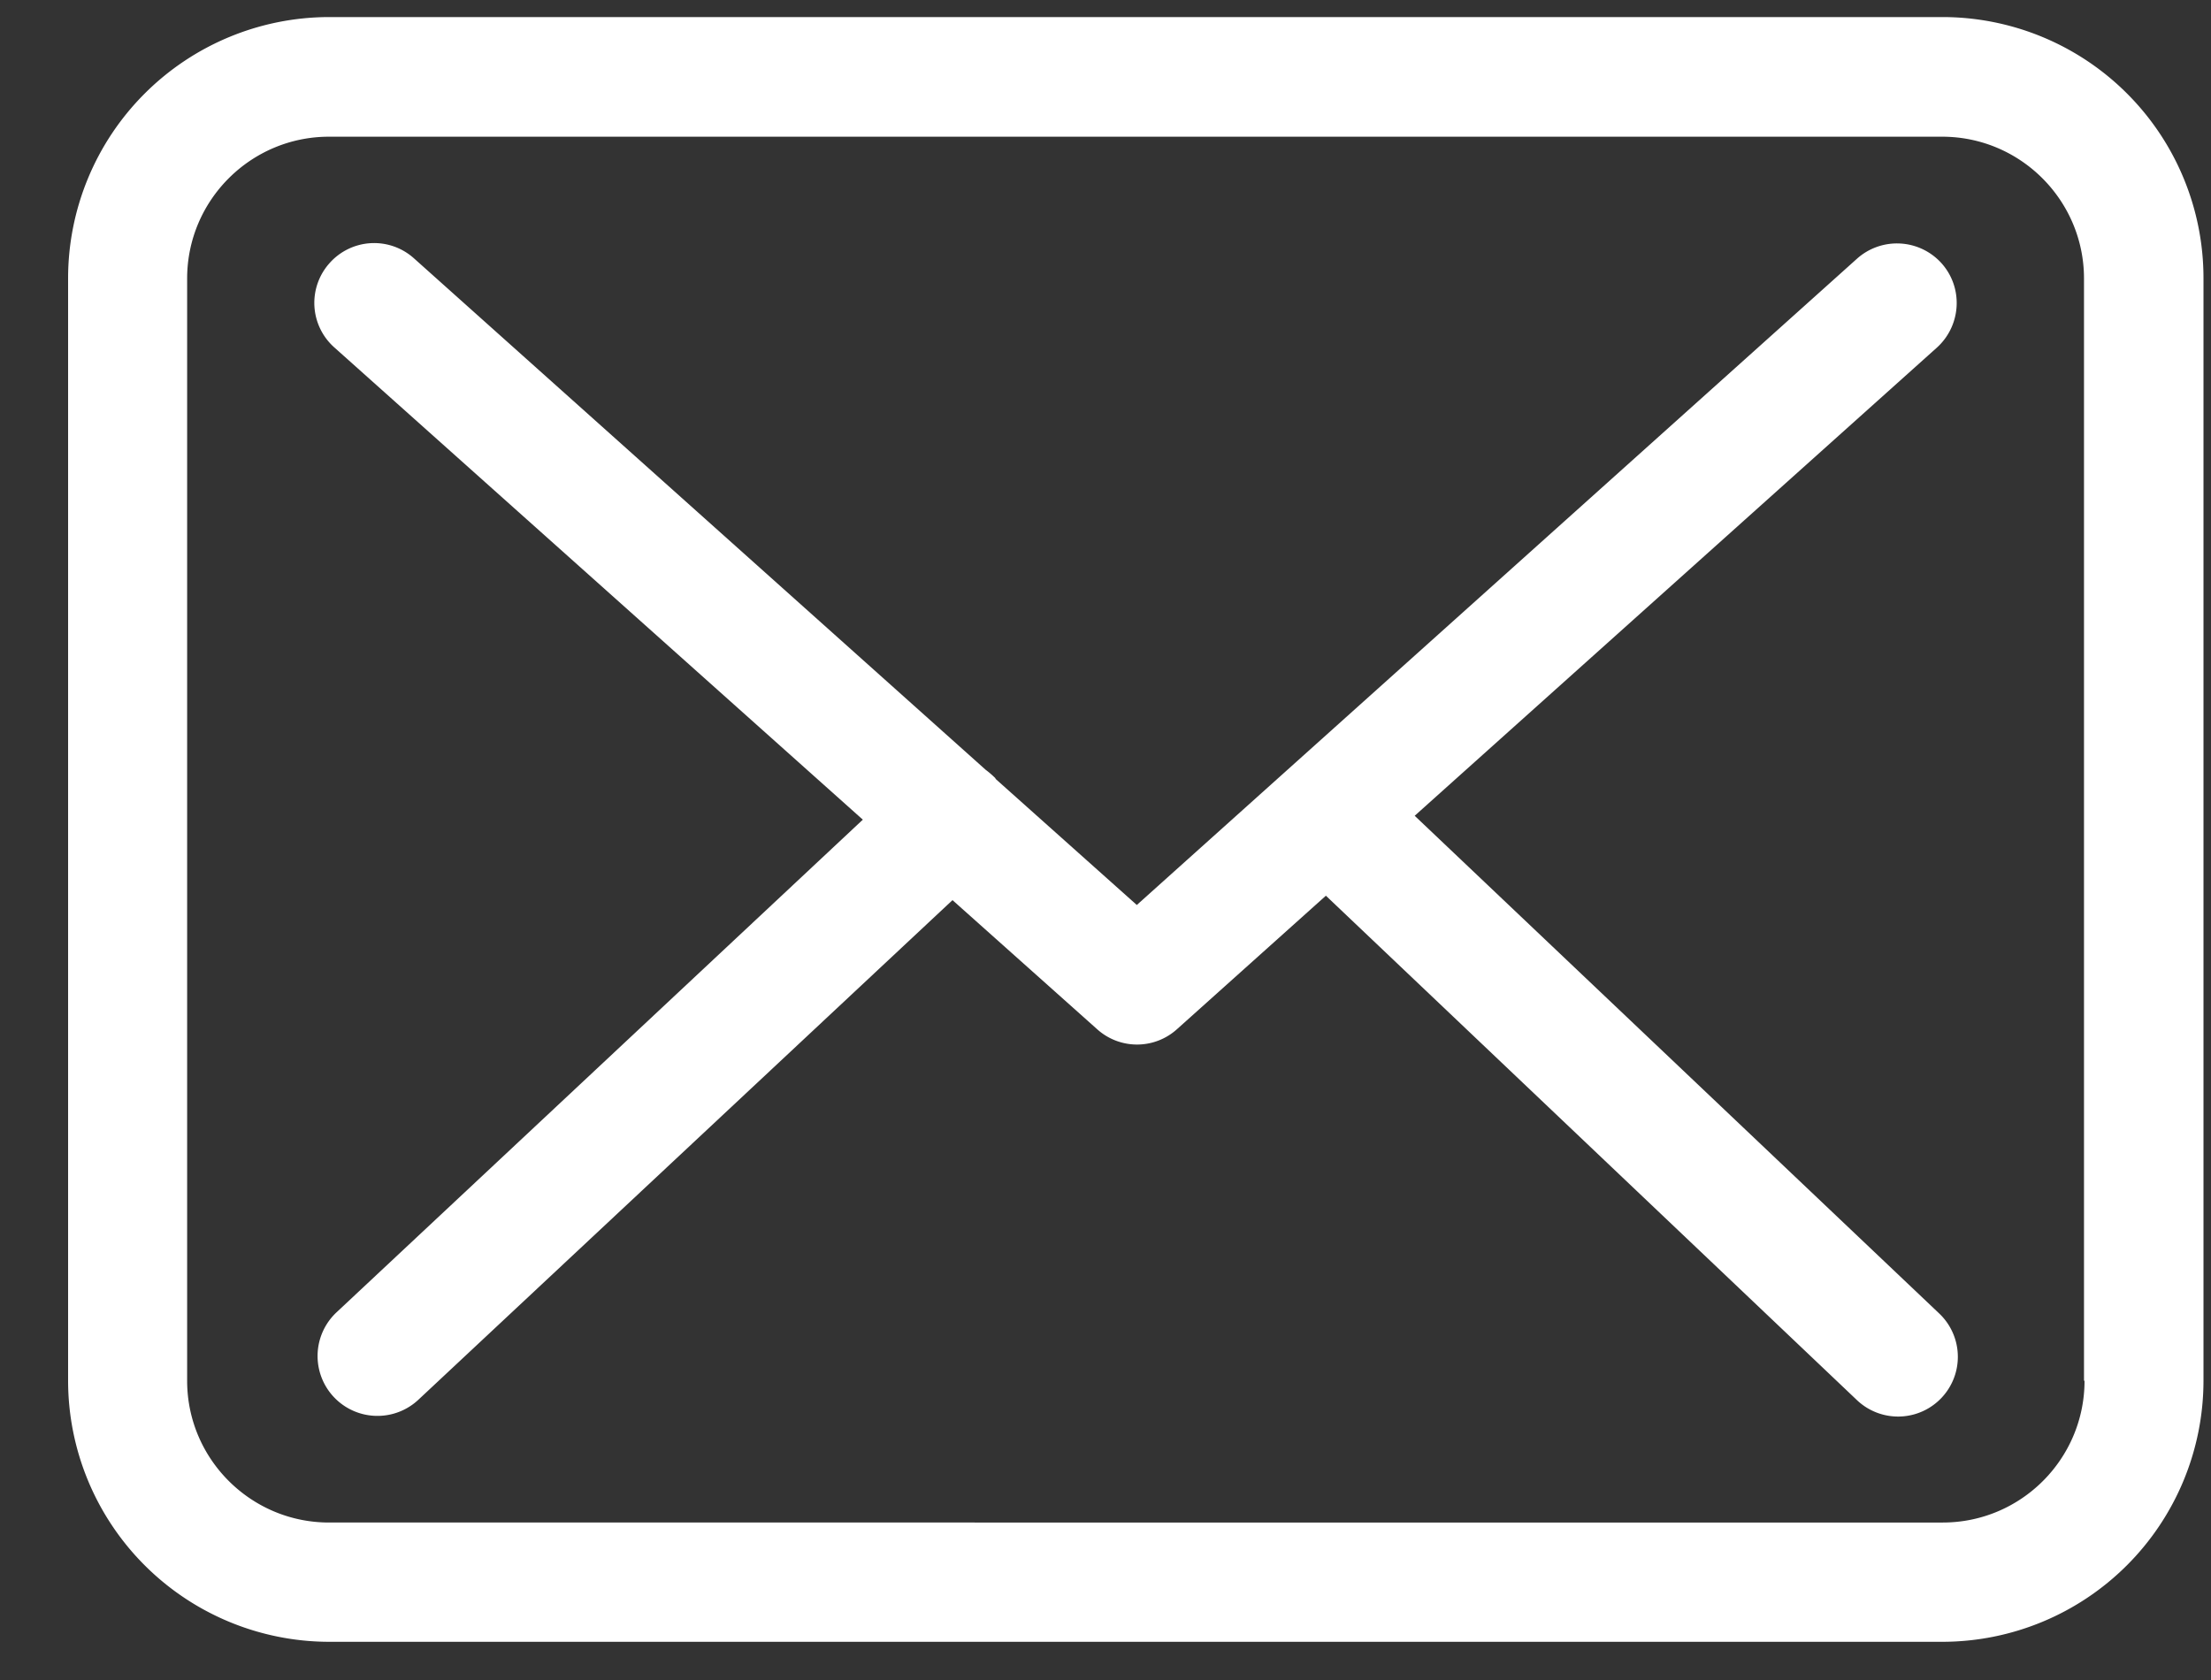
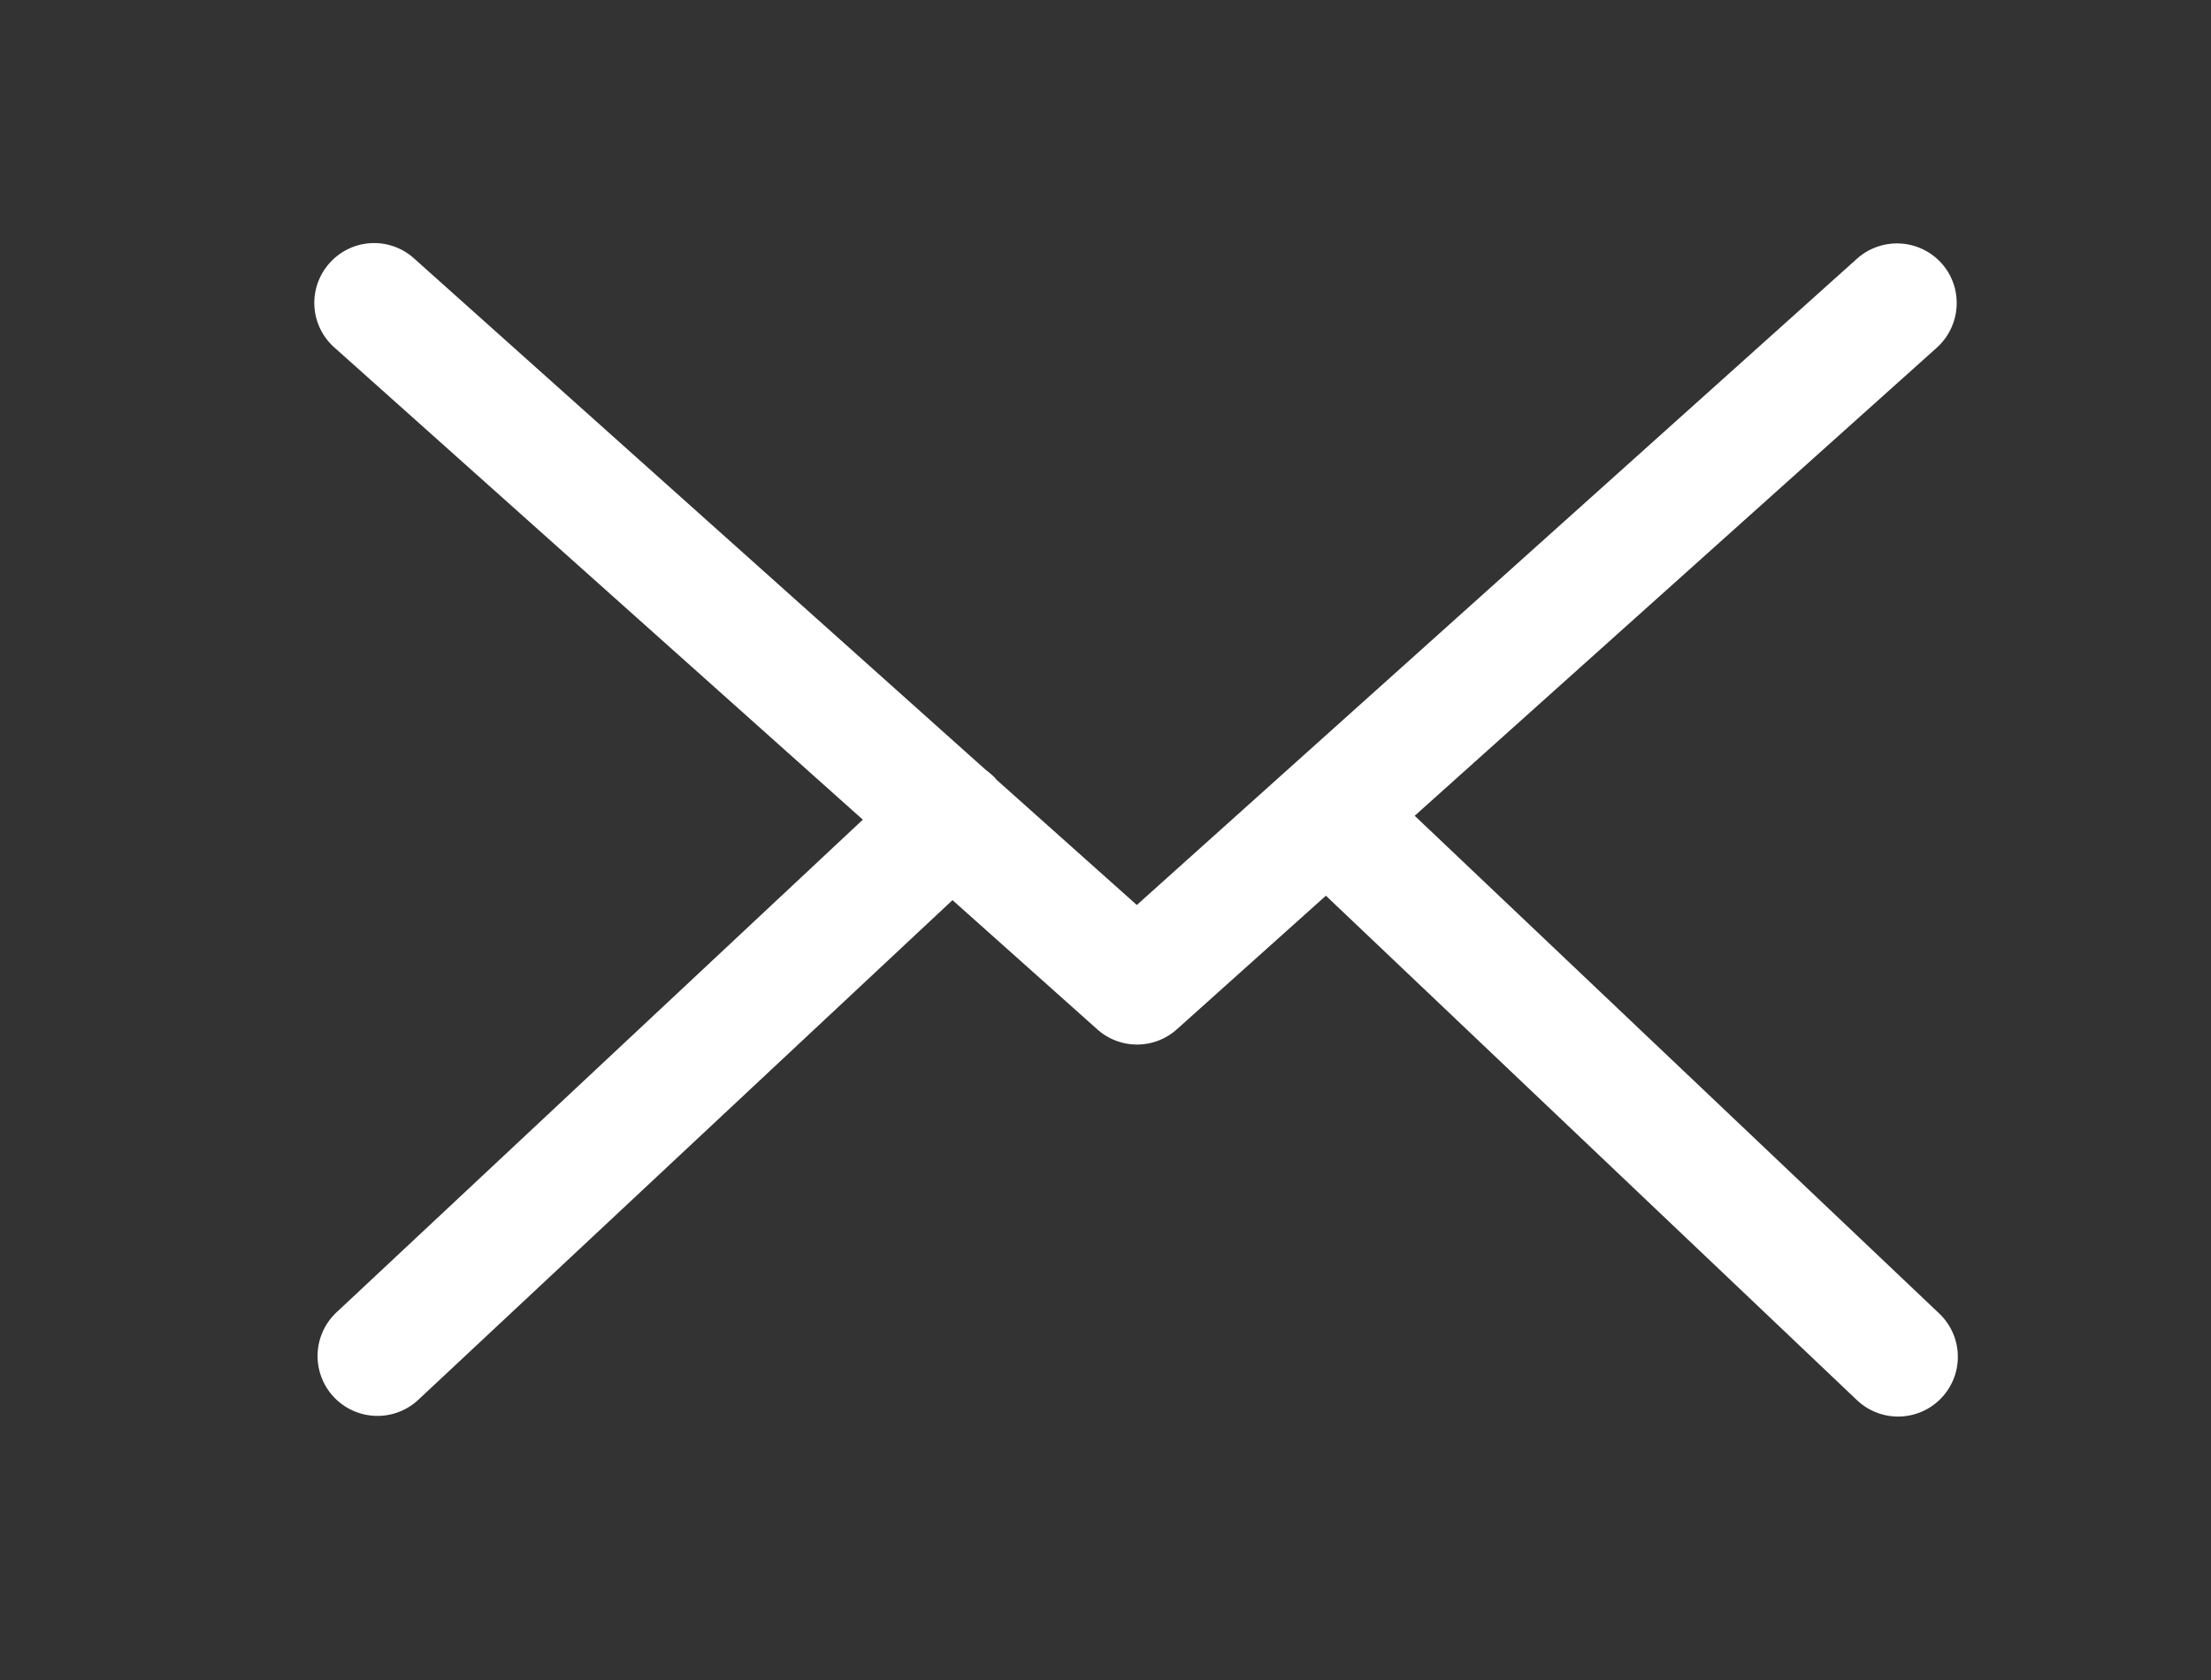
<svg xmlns="http://www.w3.org/2000/svg" width="25" height="19" viewBox="0 0 25 19">
  <rect x="0" y="0" width="25" height="19" fill="#333333" stroke="none" />
  <g>
    <g>
      <g>
-         <path fill="#fff" d="M23.57 15.616c0 .884-.719 1.603-1.603 1.603H3.72c-.884 0-1.604-.719-1.604-1.603V3.15c0-.885.72-1.604 1.604-1.604h18.24c.885 0 1.604.72 1.604 1.604v12.465zM21.967.193H3.72A2.955 2.955 0 0 0 .77 3.146v12.47a2.955 2.955 0 0 0 2.952 2.952h18.24a2.955 2.955 0 0 0 2.953-2.952V3.15A2.952 2.952 0 0 0 21.967.193z" />
-       </g>
+         </g>
      <g>
        <path fill="#fff" d="M15.996 9.226l5.906-5.296c.274-.25.3-.675.05-.954a.678.678 0 0 0-.955-.05l-8.143 7.309-1.589-1.419c-.005-.005-.01-.01-.01-.015a1.002 1.002 0 0 0-.11-.095L4.68 2.921a.674.674 0 0 0-.954.055.674.674 0 0 0 .055.954l5.975 5.34-5.95 5.571a.677.677 0 0 0 .924.99l6.04-5.651 1.64 1.464a.674.674 0 0 0 .899-.005l1.683-1.509 6.005 5.705a.674.674 0 0 0 .93-.98z" />
      </g>
    </g>
  </g>
</svg>